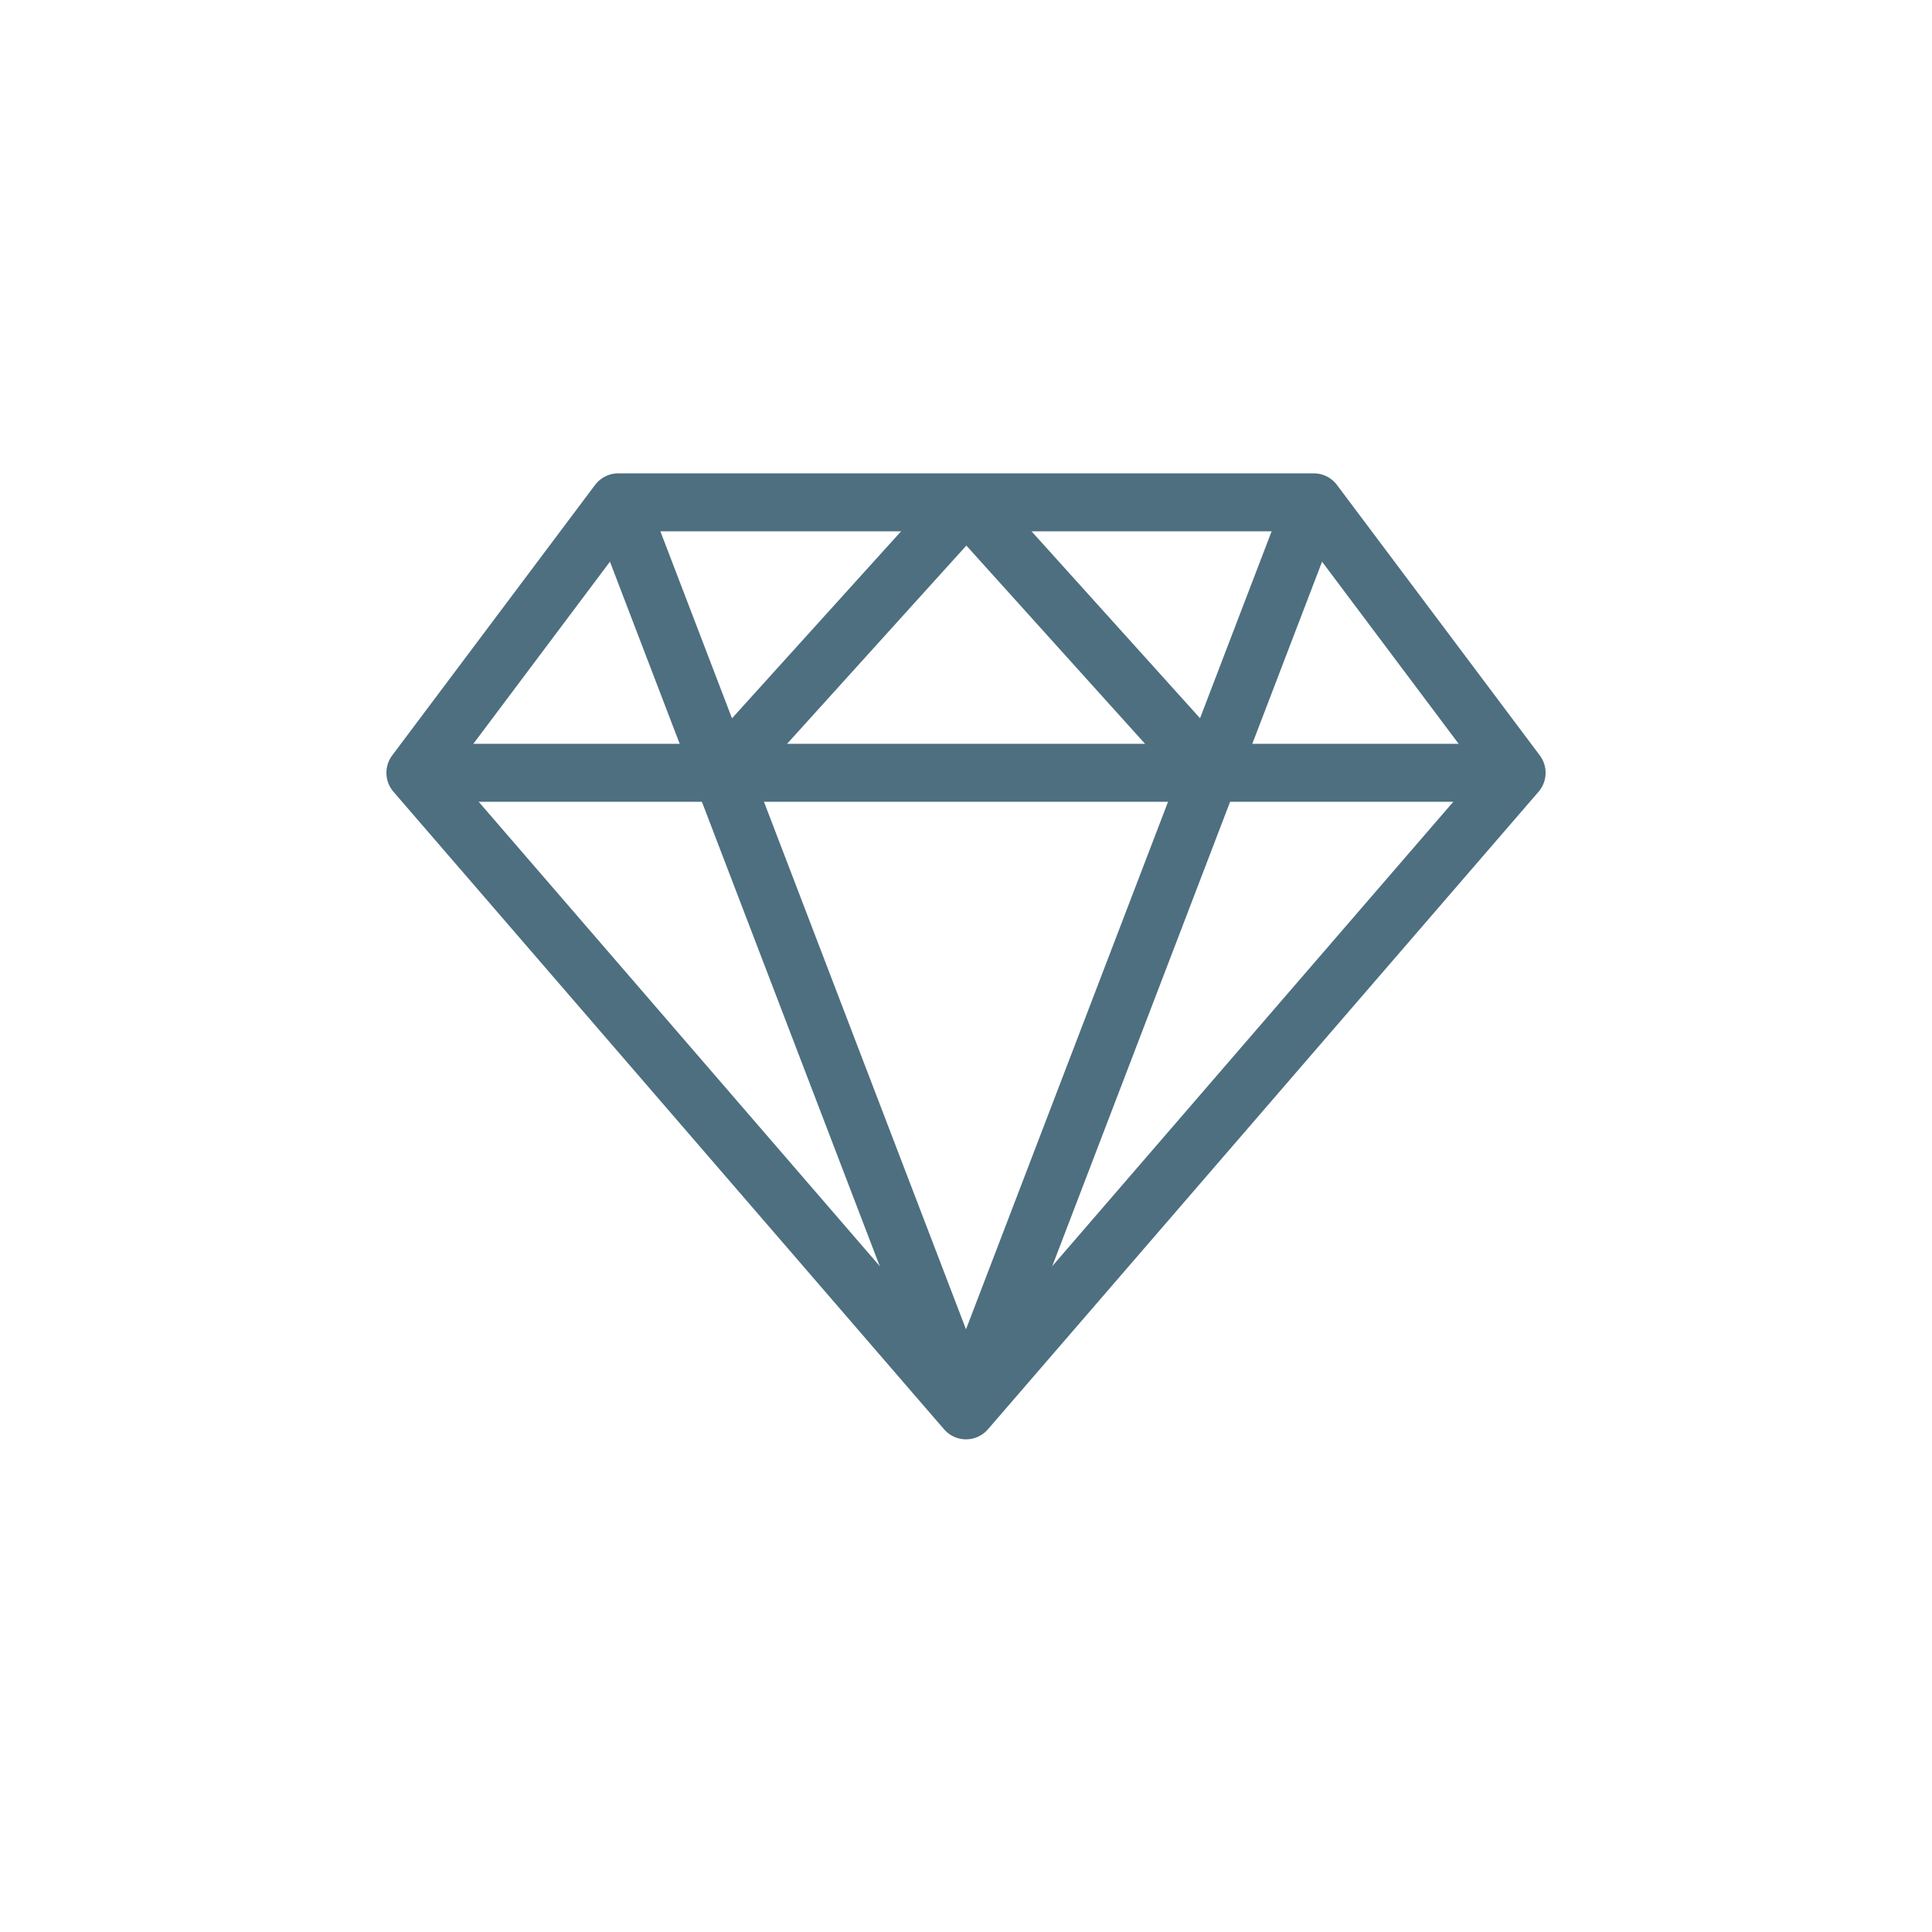
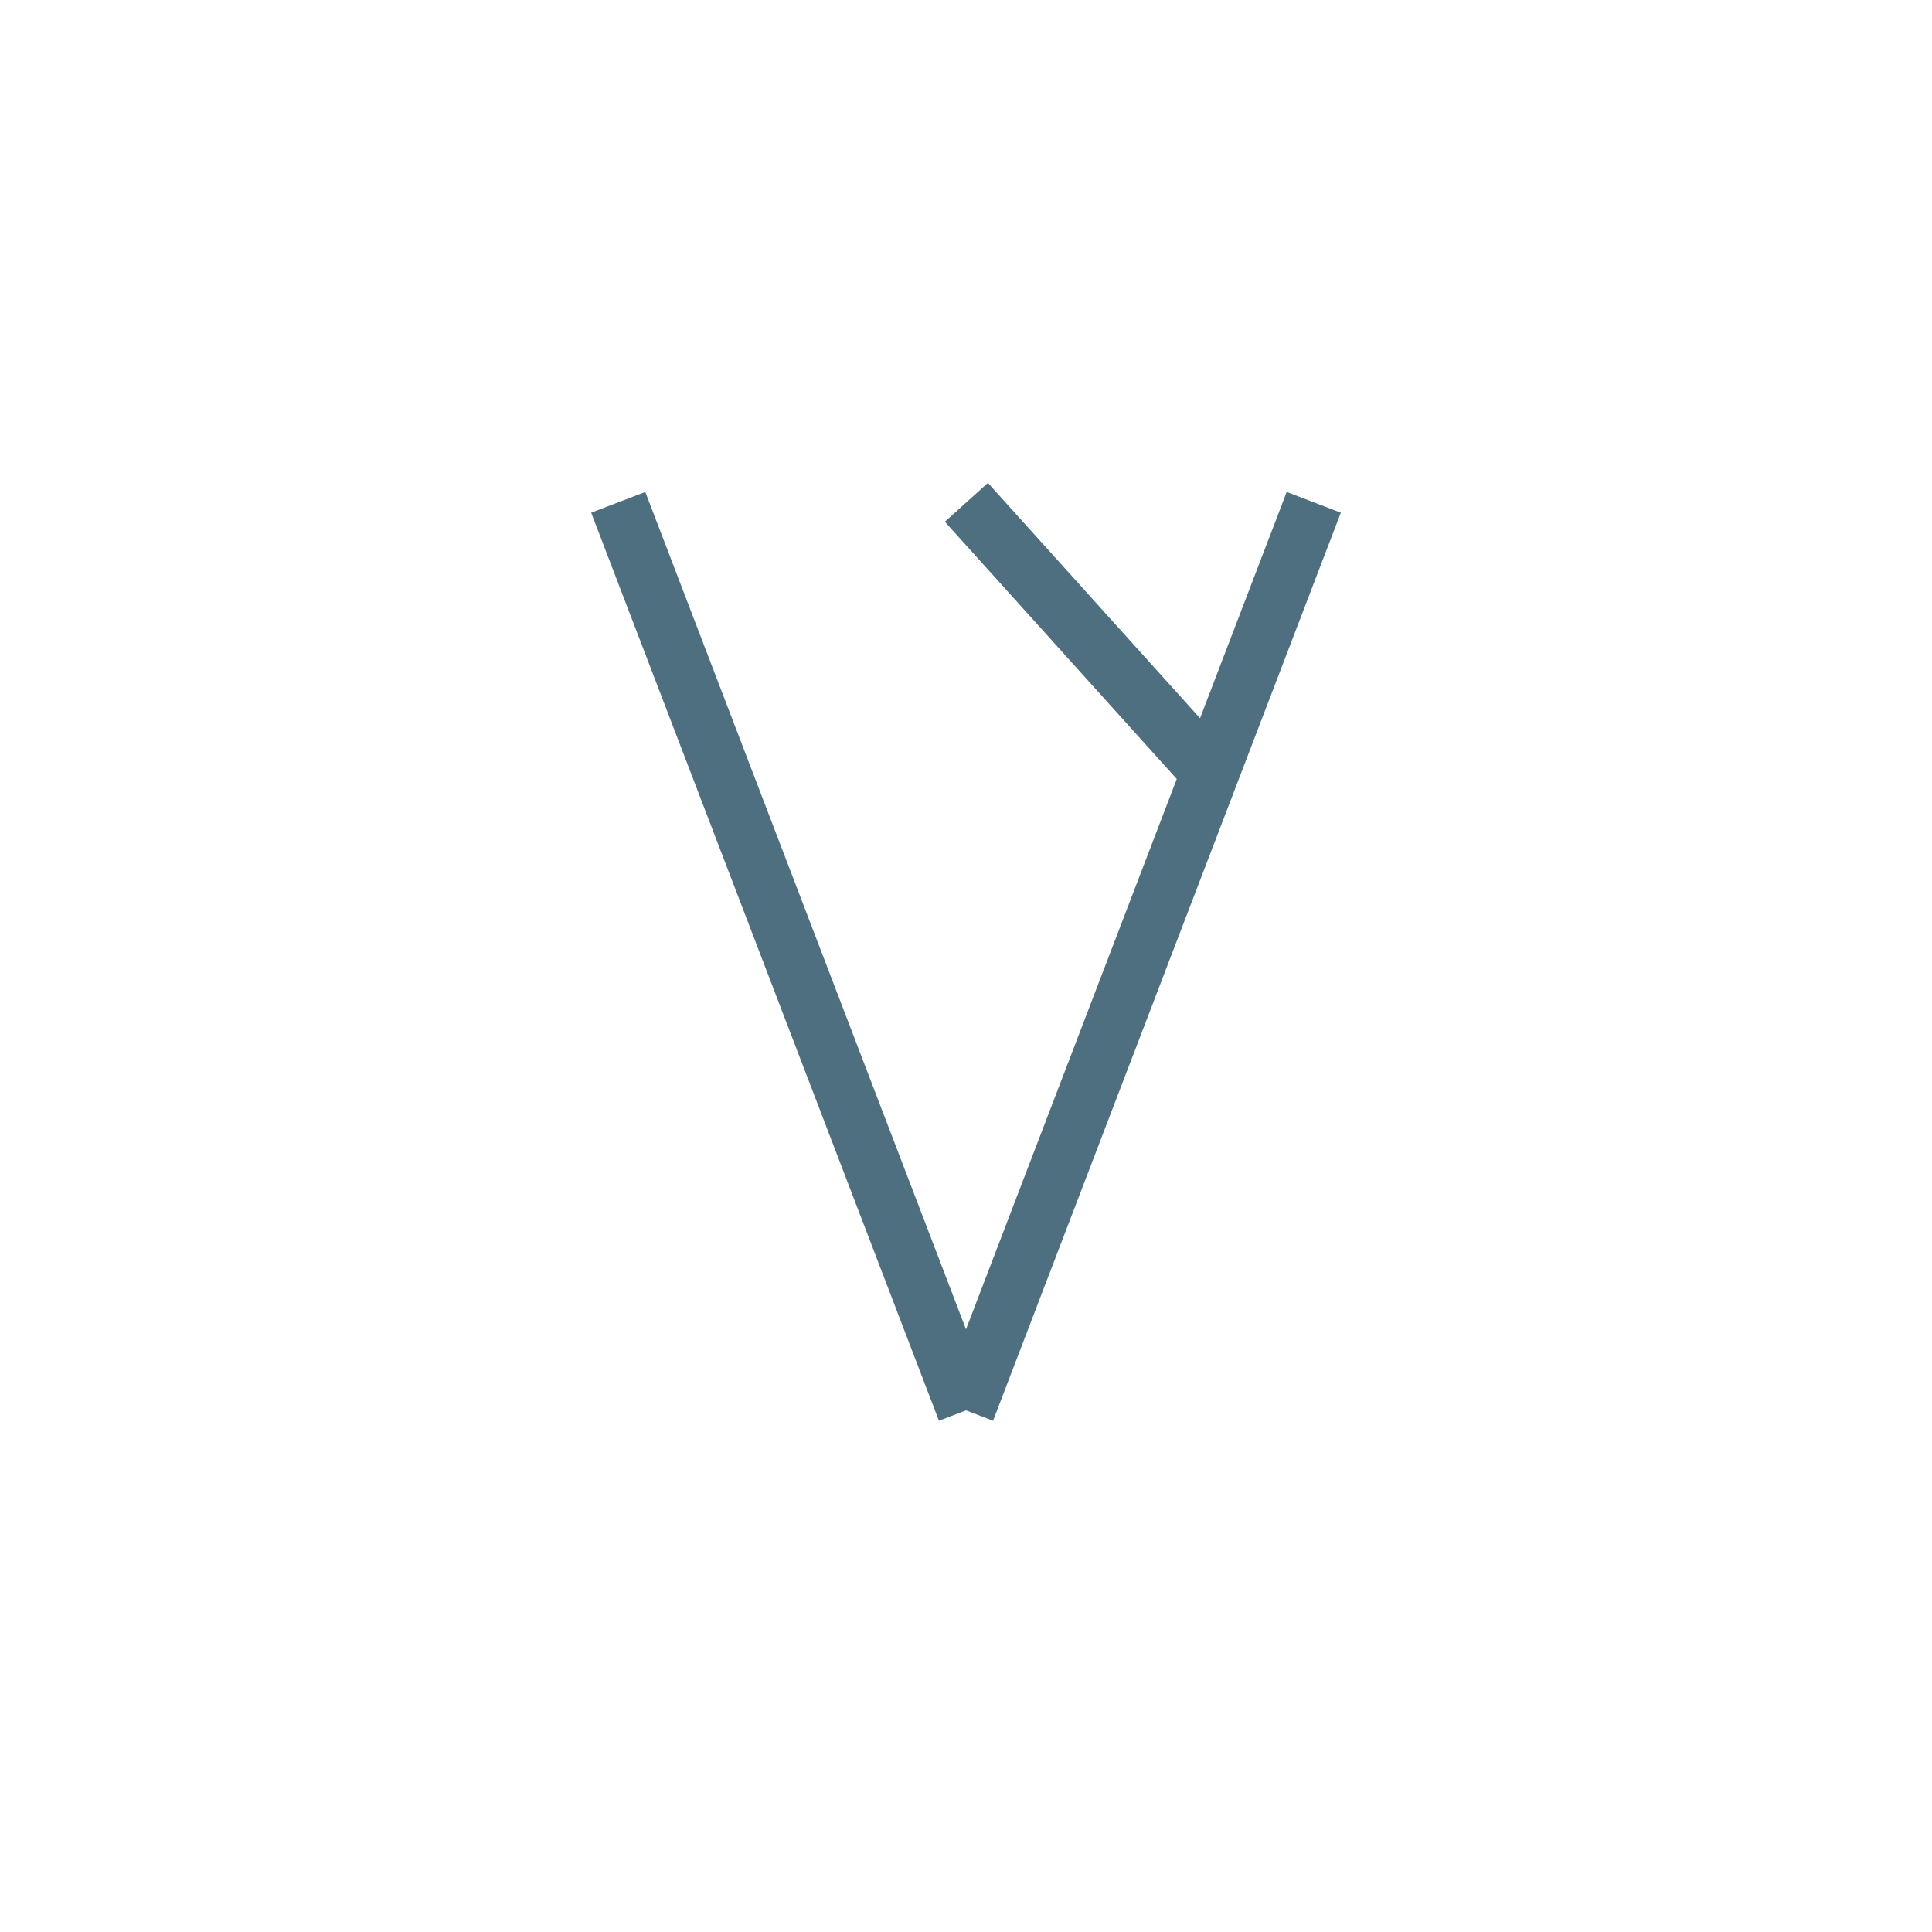
<svg xmlns="http://www.w3.org/2000/svg" viewBox="0 0 100 100">
  <defs>
    <style>.cls-1{fill:#fff;opacity:0;}.cls-2,.cls-3{fill:none;stroke:#4d6f80;stroke-width:3px;}.cls-2{stroke-miterlimit:10;}.cls-3{stroke-linejoin:round;}</style>
  </defs>
  <g id="Layer_2" data-name="Layer 2">
    <g id="Layer_4" data-name="Layer 4">
      <rect class="cls-1" width="100" height="100" />
      <g id="diamond">
        <line class="cls-2" x1="32" y1="26" x2="50" y2="73" />
        <line class="cls-2" x1="50" y1="73" x2="68" y2="26" />
-         <line class="cls-2" x1="37.36" y1="40" x2="50.02" y2="26" />
        <line class="cls-2" x1="50.02" y1="26" x2="62.64" y2="40" />
-         <line class="cls-2" x1="21.5" y1="40" x2="78.5" y2="40" />
-         <polygon class="cls-3" points="78.5 40 50 73 21.5 40 32 26 68 26 78.5 40" />
      </g>
    </g>
  </g>
</svg>